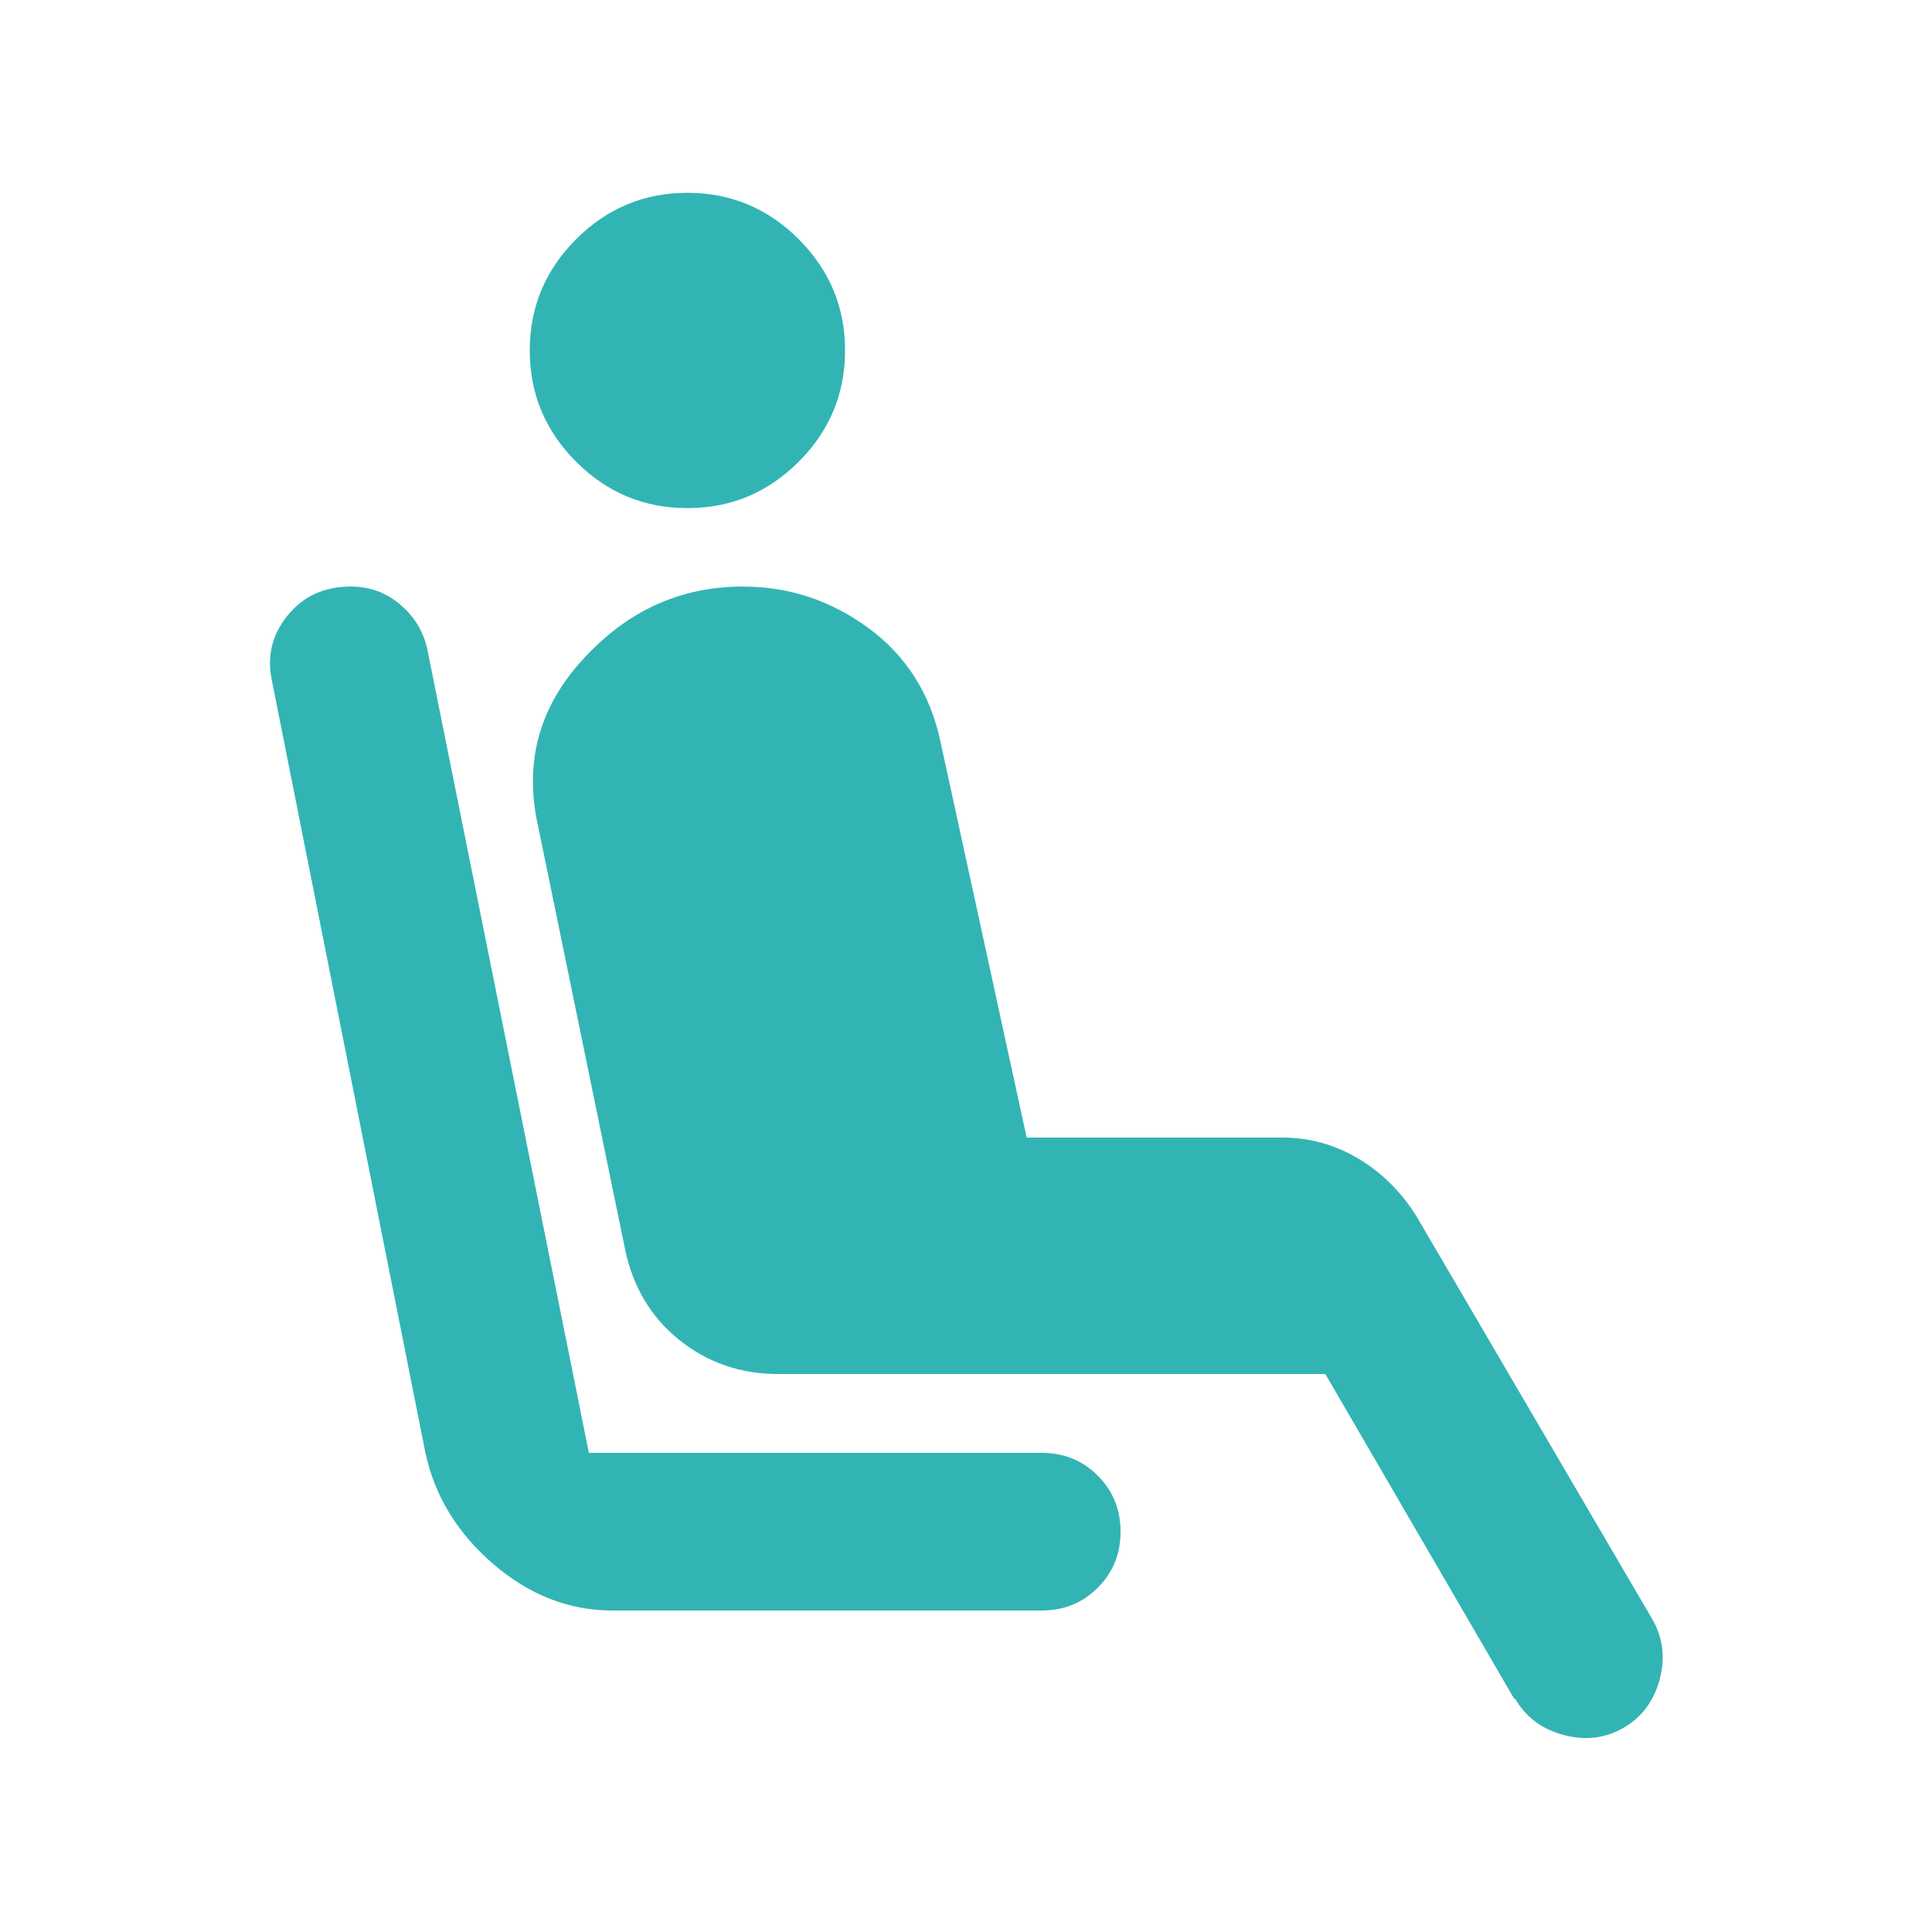
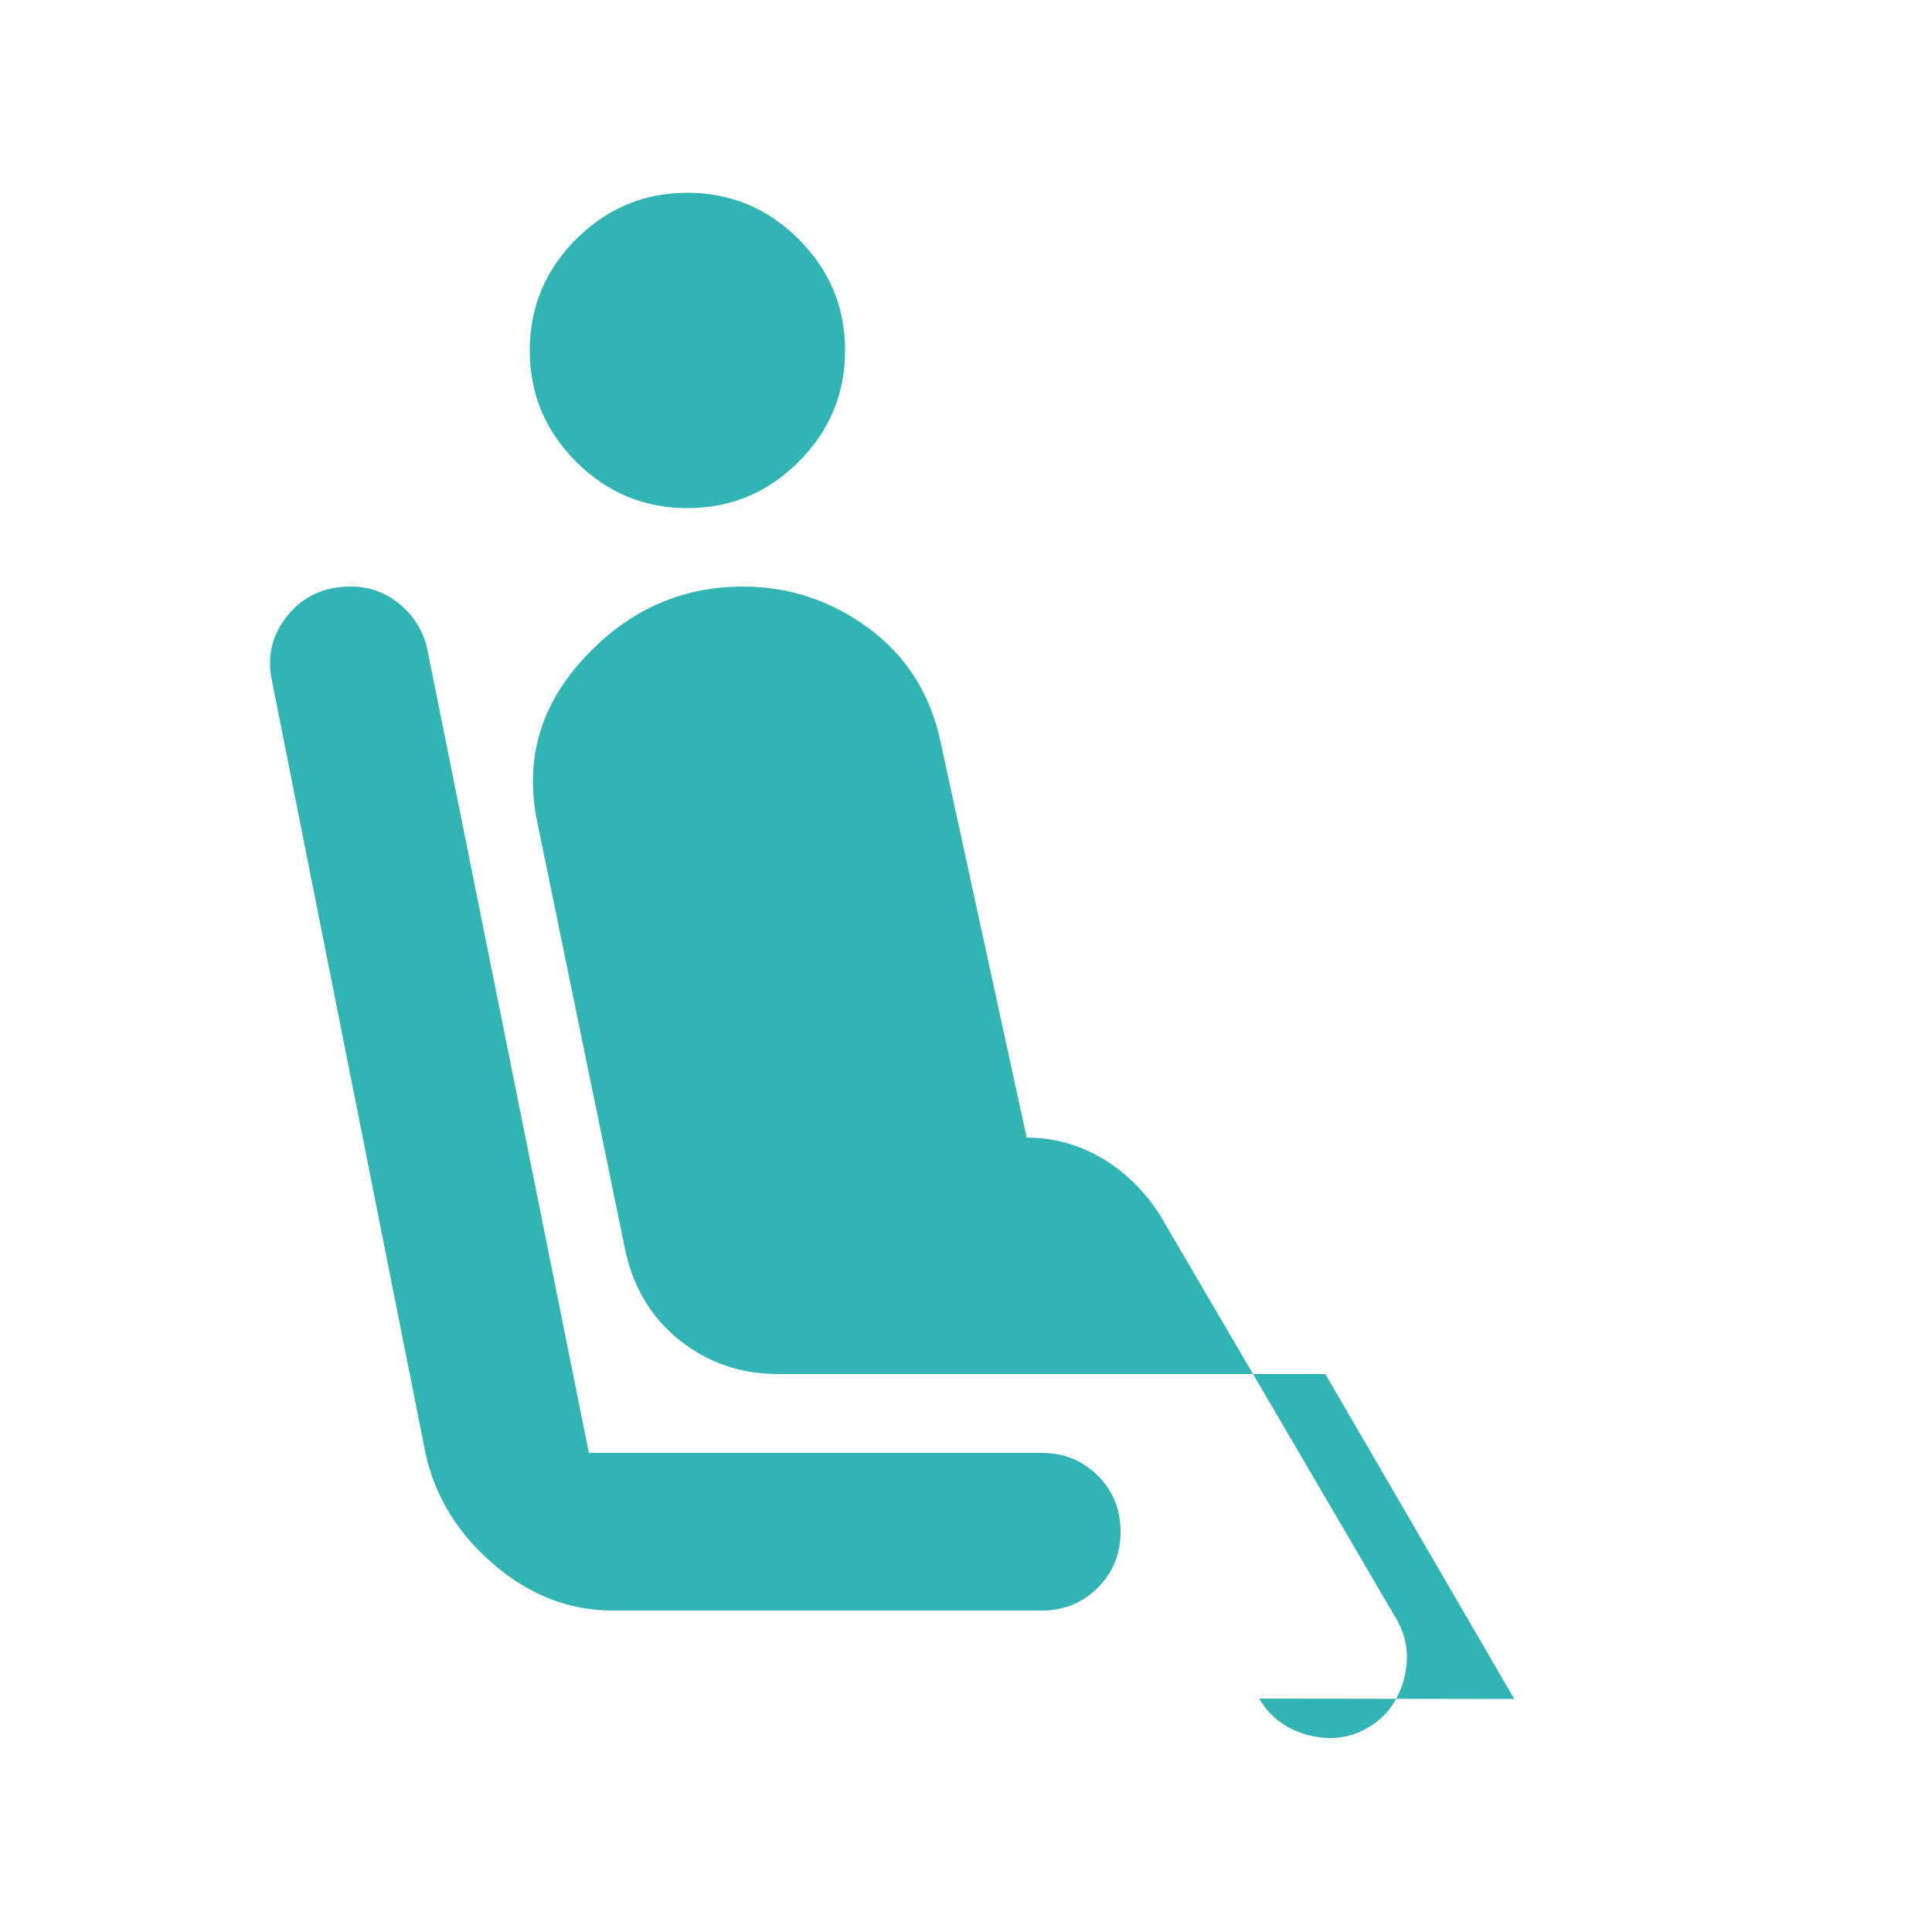
<svg xmlns="http://www.w3.org/2000/svg" id="Calque_1" data-name="Calque 1" viewBox="0 0 50 50">
  <defs>
    <style> .cls-1 { fill: #32b4b5; } </style>
  </defs>
-   <path class="cls-1" d="M17.79,13.15c-1.12,0-2.08-.4-2.88-1.2s-1.2-1.76-1.2-2.88.4-2.08,1.2-2.88,1.76-1.2,2.88-1.2,2.08.4,2.88,1.2,1.2,1.76,1.2,2.88-.4,2.08-1.2,2.88-1.76,1.2-2.88,1.2ZM26.96,41.68h-11.11c-1.12,0-2.15-.4-3.08-1.2-.93-.8-1.52-1.76-1.76-2.88l-3.97-19.97c-.14-.65,0-1.21.41-1.71s.95-.74,1.63-.74c.48,0,.9.15,1.27.46s.61.7.71,1.17l4.18,20.79h11.72c.58,0,1.06.2,1.45.59s.59.87.59,1.45-.2,1.06-.59,1.45-.87.59-1.45.59ZM39.19,43.97l-4.89-8.41h-14.16c-.98,0-1.84-.3-2.57-.89s-1.2-1.38-1.4-2.37l-2.24-10.9c-.37-1.63,0-3.07,1.15-4.33s2.52-1.89,4.15-1.89c1.19,0,2.27.36,3.24,1.07s1.59,1.68,1.86,2.9l2.24,10.29h6.62c.71,0,1.38.19,1.99.56s1.1.87,1.48,1.48l6.11,10.44c.27.48.33.99.18,1.55s-.47.98-.94,1.25-.99.33-1.55.18-.98-.47-1.25-.94Z" />
+   <path class="cls-1" d="M17.79,13.15c-1.12,0-2.08-.4-2.88-1.2s-1.2-1.76-1.2-2.88.4-2.08,1.2-2.88,1.76-1.2,2.88-1.2,2.08.4,2.88,1.2,1.2,1.76,1.2,2.88-.4,2.08-1.2,2.88-1.76,1.2-2.88,1.2ZM26.96,41.68h-11.11c-1.12,0-2.15-.4-3.08-1.2-.93-.8-1.52-1.76-1.76-2.88l-3.97-19.97c-.14-.65,0-1.21.41-1.71s.95-.74,1.63-.74c.48,0,.9.15,1.27.46s.61.7.71,1.17l4.18,20.79h11.72c.58,0,1.06.2,1.45.59s.59.87.59,1.45-.2,1.06-.59,1.45-.87.59-1.45.59ZM39.19,43.97l-4.89-8.41h-14.16c-.98,0-1.84-.3-2.57-.89s-1.2-1.38-1.4-2.37l-2.24-10.9c-.37-1.63,0-3.07,1.15-4.33s2.52-1.89,4.15-1.89c1.19,0,2.27.36,3.24,1.07s1.59,1.68,1.86,2.9l2.24,10.29c.71,0,1.38.19,1.99.56s1.1.87,1.48,1.48l6.11,10.44c.27.48.33.99.18,1.55s-.47.98-.94,1.25-.99.33-1.55.18-.98-.47-1.25-.94Z" />
</svg>